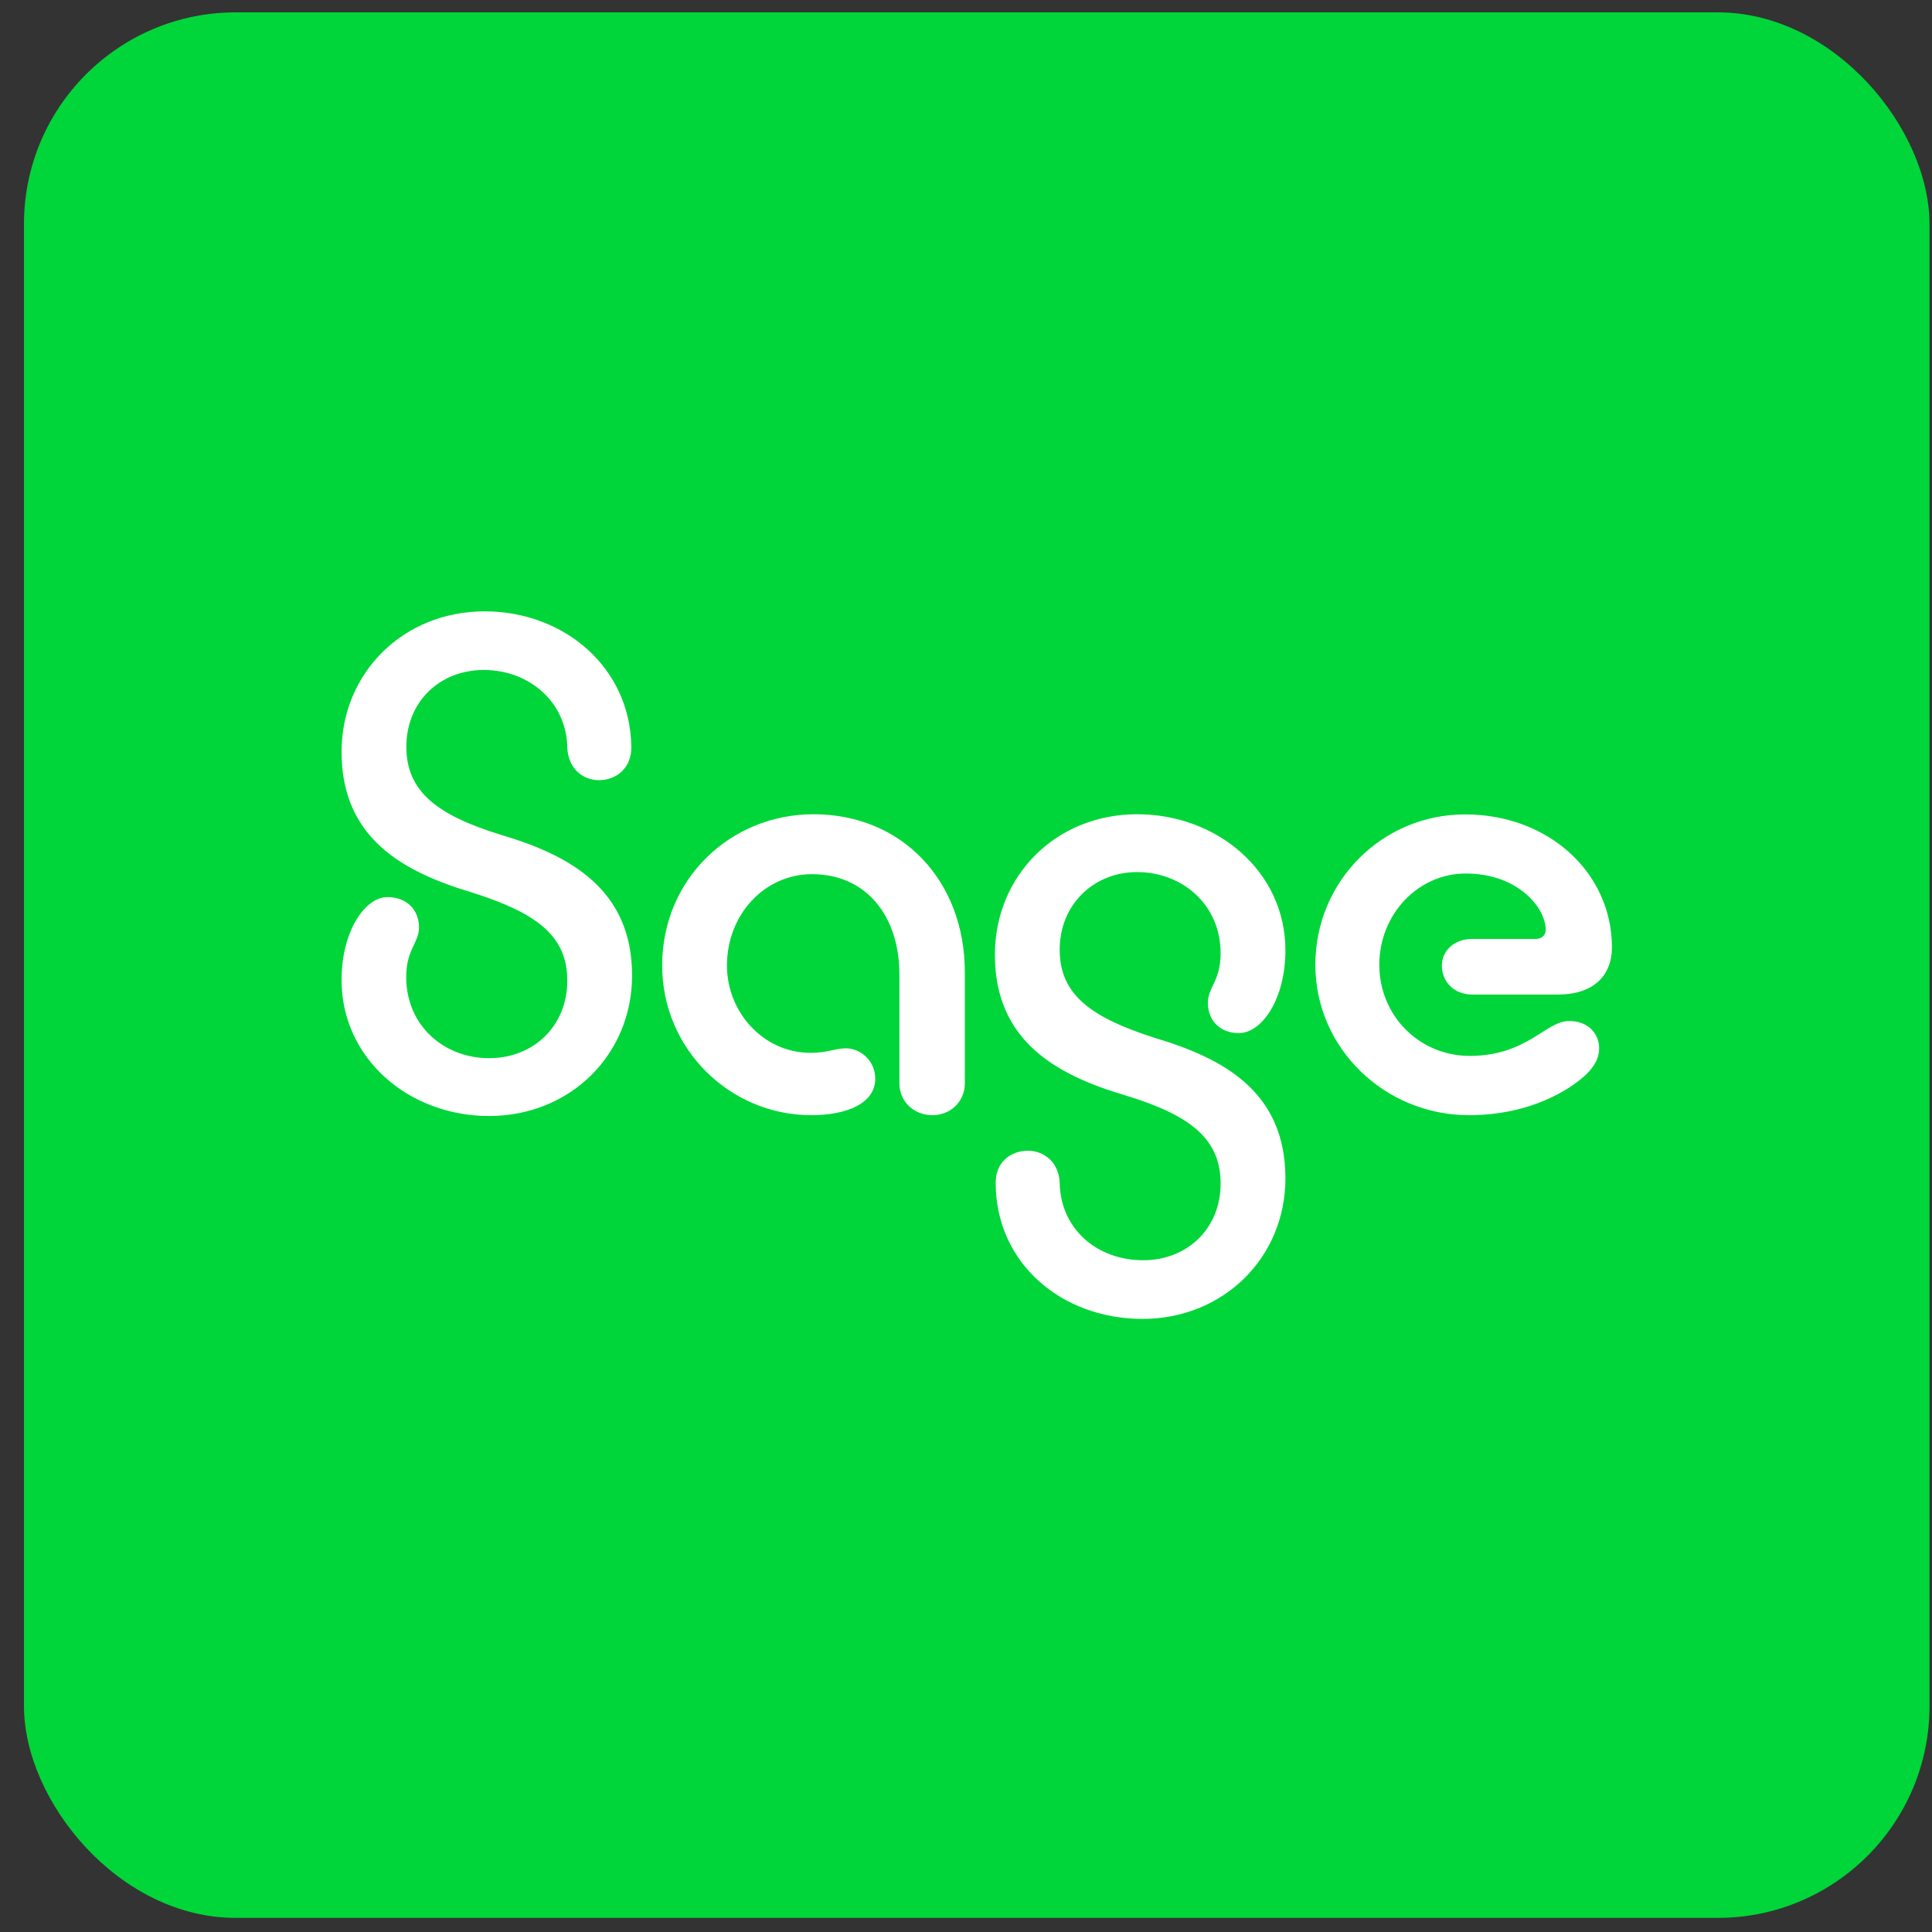
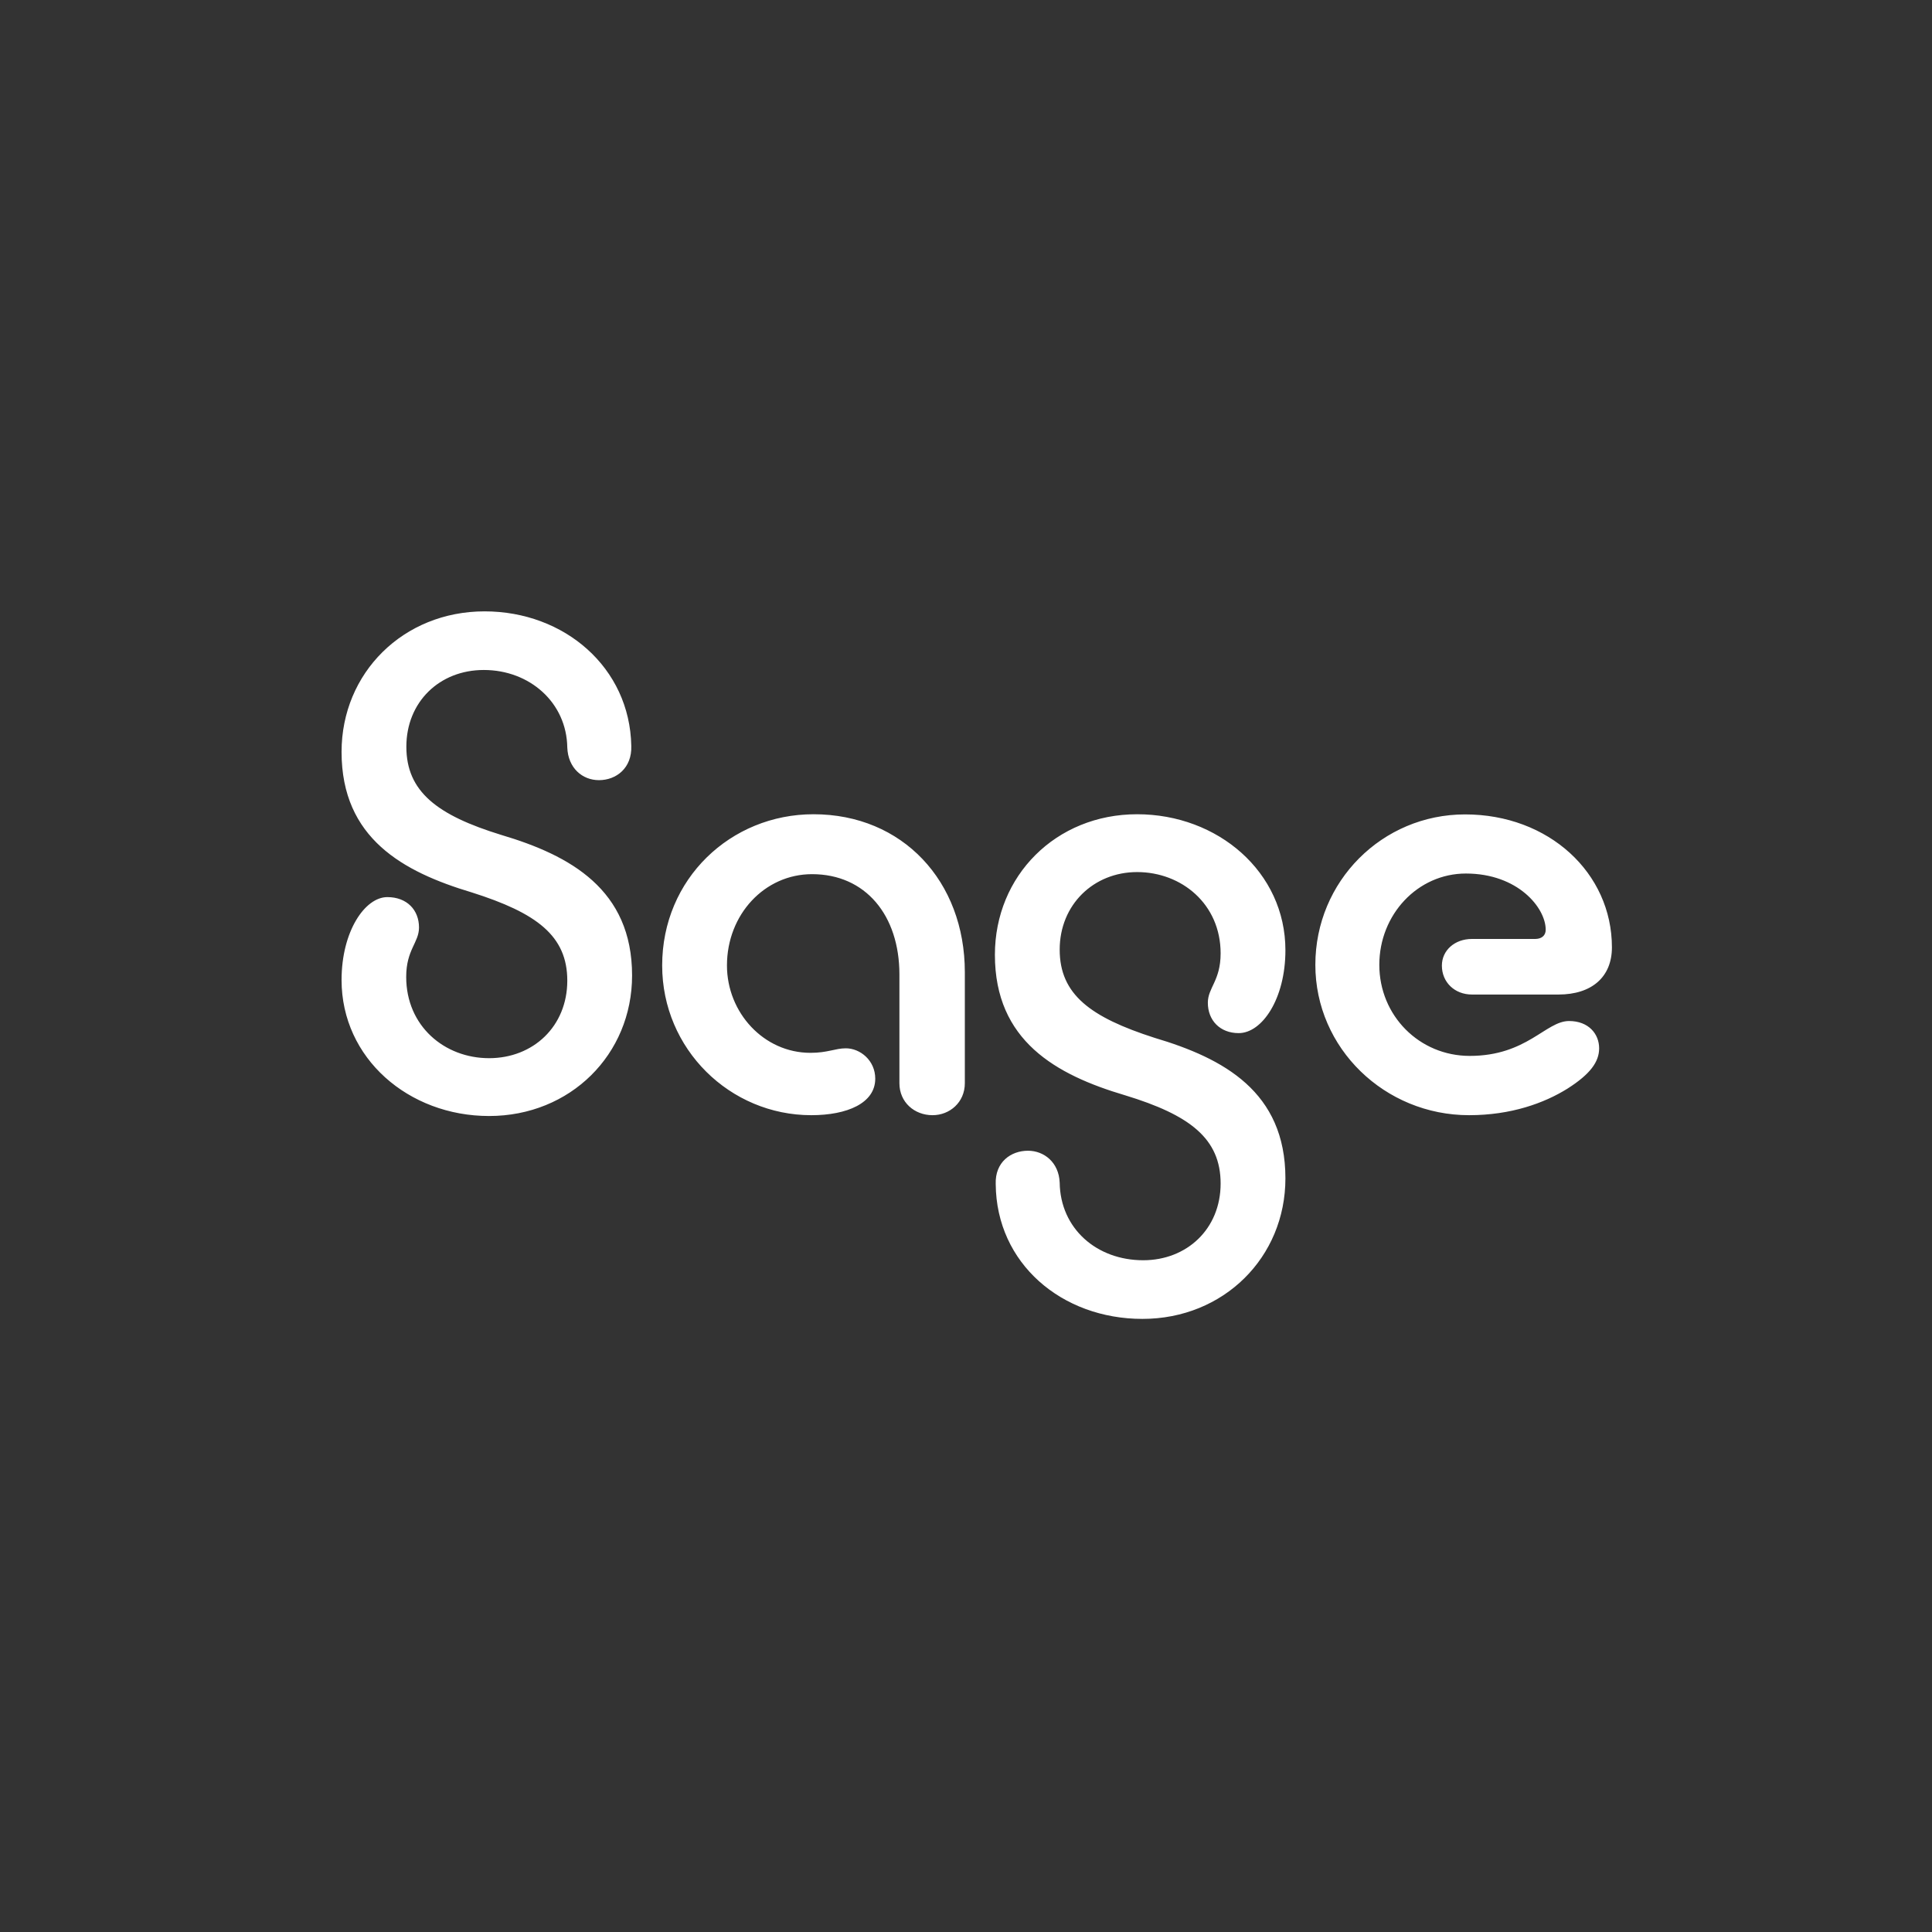
<svg xmlns="http://www.w3.org/2000/svg" width="73" height="73" viewBox="0 0 73 73" fill="none">
  <rect x="0" y="0" width="73" height="73" fill="#333333" stroke="none" />
-   <rect x="0.906" y="0.467" width="72" height="72" rx="8" fill="#00D639" />
  <path d="M18.31 23.1C15.239 23.1 12.906 25.425 12.906 28.41C12.906 31.681 15.239 32.945 17.826 33.72C20.275 34.495 21.435 35.356 21.435 37.053C21.435 38.774 20.154 39.983 18.479 39.983C16.799 39.983 15.348 38.774 15.348 36.912C15.348 35.881 15.832 35.618 15.832 35.045C15.832 34.386 15.379 33.897 14.635 33.897C13.789 33.897 12.906 35.191 12.906 37.028C12.906 39.989 15.439 42.168 18.479 42.168C21.55 42.168 23.883 39.842 23.883 36.858C23.883 33.61 21.55 32.322 18.939 31.547C16.521 30.803 15.354 29.912 15.354 28.215C15.354 26.524 16.605 25.315 18.28 25.315C20.015 25.315 21.411 26.548 21.435 28.245C21.465 29.02 22.003 29.478 22.632 29.478C23.285 29.478 23.883 29.02 23.853 28.184C23.799 25.224 21.326 23.1 18.31 23.1ZM30.653 42.137C32.019 42.137 33.071 41.679 33.071 40.758C33.071 40.068 32.503 39.61 31.959 39.61C31.56 39.61 31.276 39.781 30.623 39.781C28.858 39.781 27.468 38.261 27.468 36.479C27.468 34.556 28.888 33.03 30.683 33.03C32.702 33.03 33.984 34.581 33.984 36.821V40.929C33.984 41.649 34.552 42.137 35.235 42.137C35.888 42.137 36.456 41.649 36.456 40.929V36.735C36.456 33.293 34.099 30.766 30.738 30.766C27.607 30.766 25.02 33.207 25.02 36.479C25.02 39.641 27.582 42.137 30.653 42.137ZM43.166 49.834C46.236 49.834 48.569 47.508 48.569 44.524C48.569 41.252 46.236 39.989 43.625 39.214C41.207 38.438 40.04 37.578 40.04 35.881C40.04 34.184 41.322 32.951 42.966 32.951C44.646 32.951 46.121 34.16 46.121 36.021C46.121 37.059 45.638 37.315 45.638 37.889C45.638 38.548 46.091 39.036 46.804 39.036C47.687 39.036 48.569 37.742 48.569 35.905C48.569 32.945 46.012 30.766 42.966 30.766C39.895 30.766 37.592 33.092 37.592 36.076C37.592 39.323 39.895 40.611 42.513 41.386C44.961 42.131 46.121 43.022 46.121 44.719C46.121 46.44 44.84 47.618 43.196 47.618C41.431 47.618 40.065 46.416 40.04 44.688C40.01 43.913 39.442 43.48 38.843 43.48C38.191 43.48 37.592 43.913 37.623 44.743C37.647 47.74 40.119 49.834 43.166 49.834ZM55.508 42.137C57.098 42.137 58.355 41.679 59.232 41.13C60.084 40.587 60.423 40.123 60.423 39.61C60.423 39.067 60.024 38.579 59.286 38.579C58.404 38.579 57.697 39.897 55.533 39.897C53.629 39.897 52.117 38.377 52.117 36.455C52.117 34.556 53.568 33.006 55.388 33.006C57.352 33.006 58.404 34.3 58.404 35.13C58.404 35.362 58.235 35.478 58.005 35.478H55.617C54.964 35.478 54.481 35.911 54.481 36.485C54.481 37.114 54.964 37.578 55.617 37.578H58.887C60.139 37.578 60.906 36.919 60.906 35.795C60.906 32.982 58.519 30.772 55.357 30.772C52.226 30.772 49.7 33.299 49.7 36.455C49.7 39.61 52.323 42.137 55.508 42.137Z" fill="white" />
</svg>